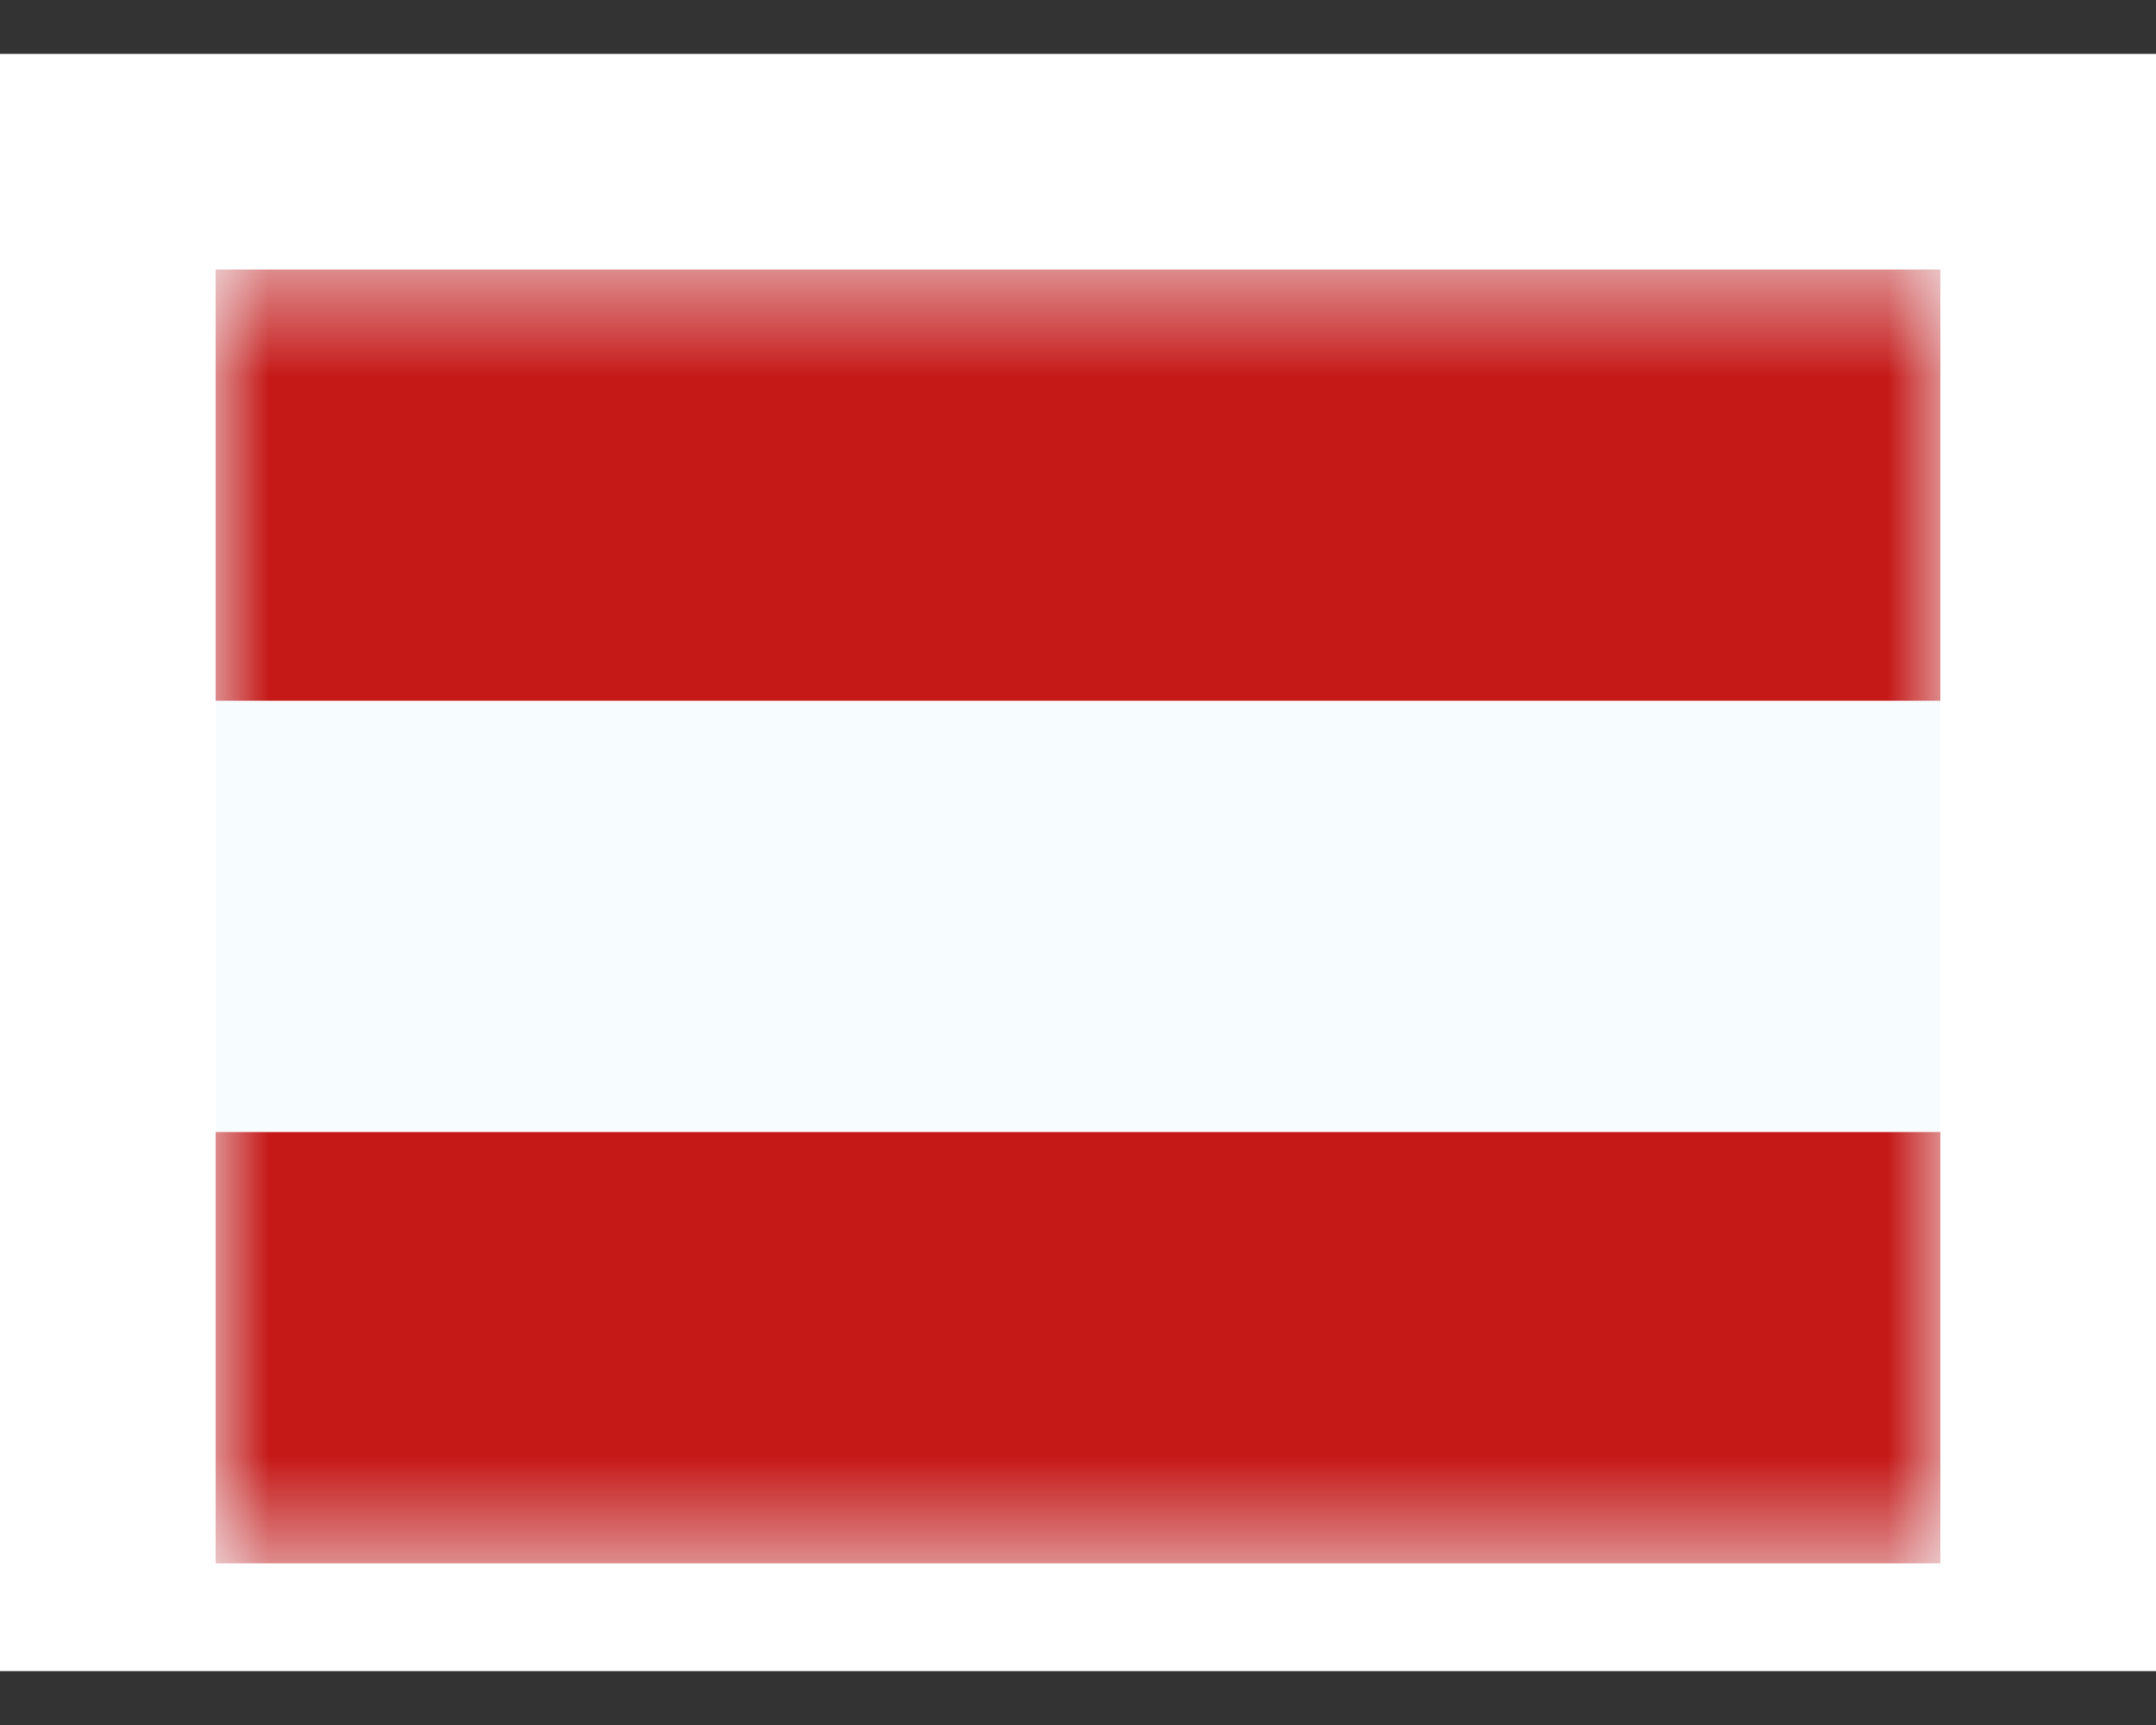
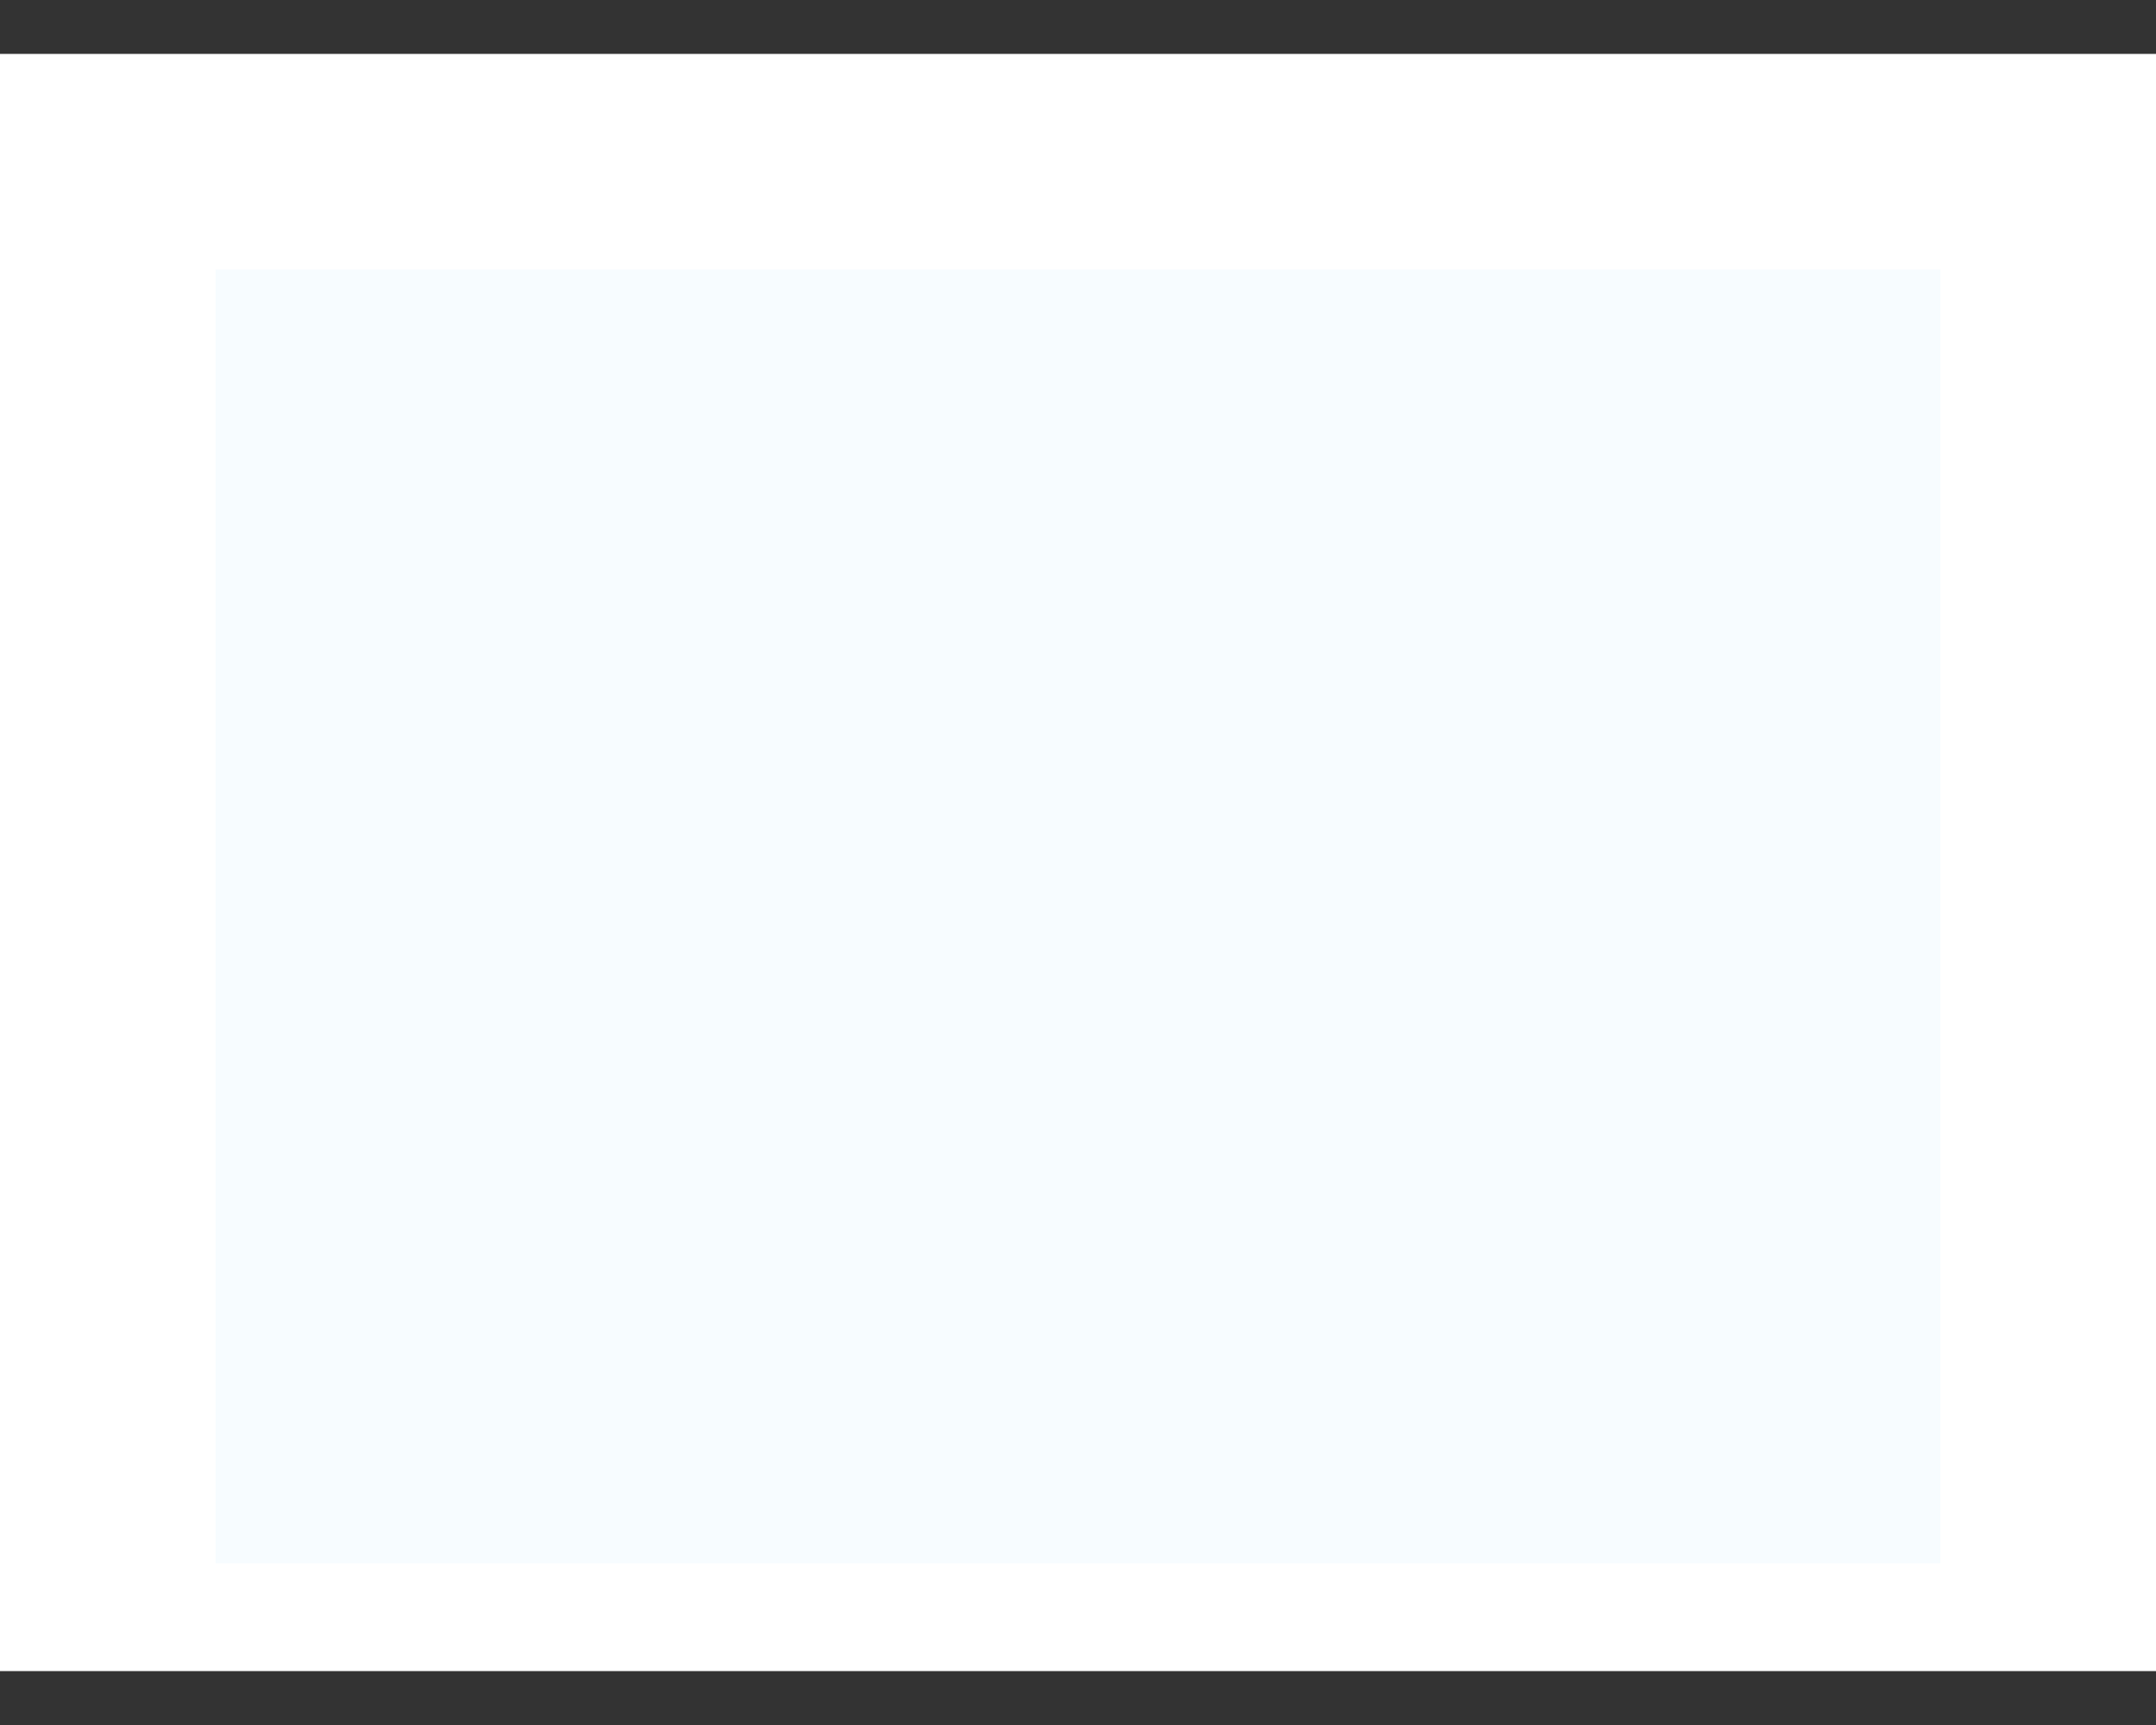
<svg xmlns="http://www.w3.org/2000/svg" width="20" height="16" viewBox="0 0 20 16" fill="none">
  <rect x="0" y="0" width="20" height="16" fill="#333333" stroke="none" />
  <rect width="20" height="15" transform="translate(0 0.5)" fill="white" />
  <path fill-rule="evenodd" clip-rule="evenodd" d="M2 2.5V14.5H18V2.5H2Z" fill="#F7FCFF" />
  <mask id="mask0_7338_234" style="mask-type:luminance" maskUnits="userSpaceOnUse" x="2" y="2" width="16" height="13">
-     <path fill-rule="evenodd" clip-rule="evenodd" d="M2 2.5V14.5H18V2.5H2Z" fill="white" />
-   </mask>
+     </mask>
  <g mask="url(#mask0_7338_234)">
-     <path fill-rule="evenodd" clip-rule="evenodd" d="M2 2.5V6.5H18V2.5H2Z" fill="#C51918" />
-     <path fill-rule="evenodd" clip-rule="evenodd" d="M2 10.5V14.5H18V10.5H2Z" fill="#C51918" />
-   </g>
+     </g>
</svg>